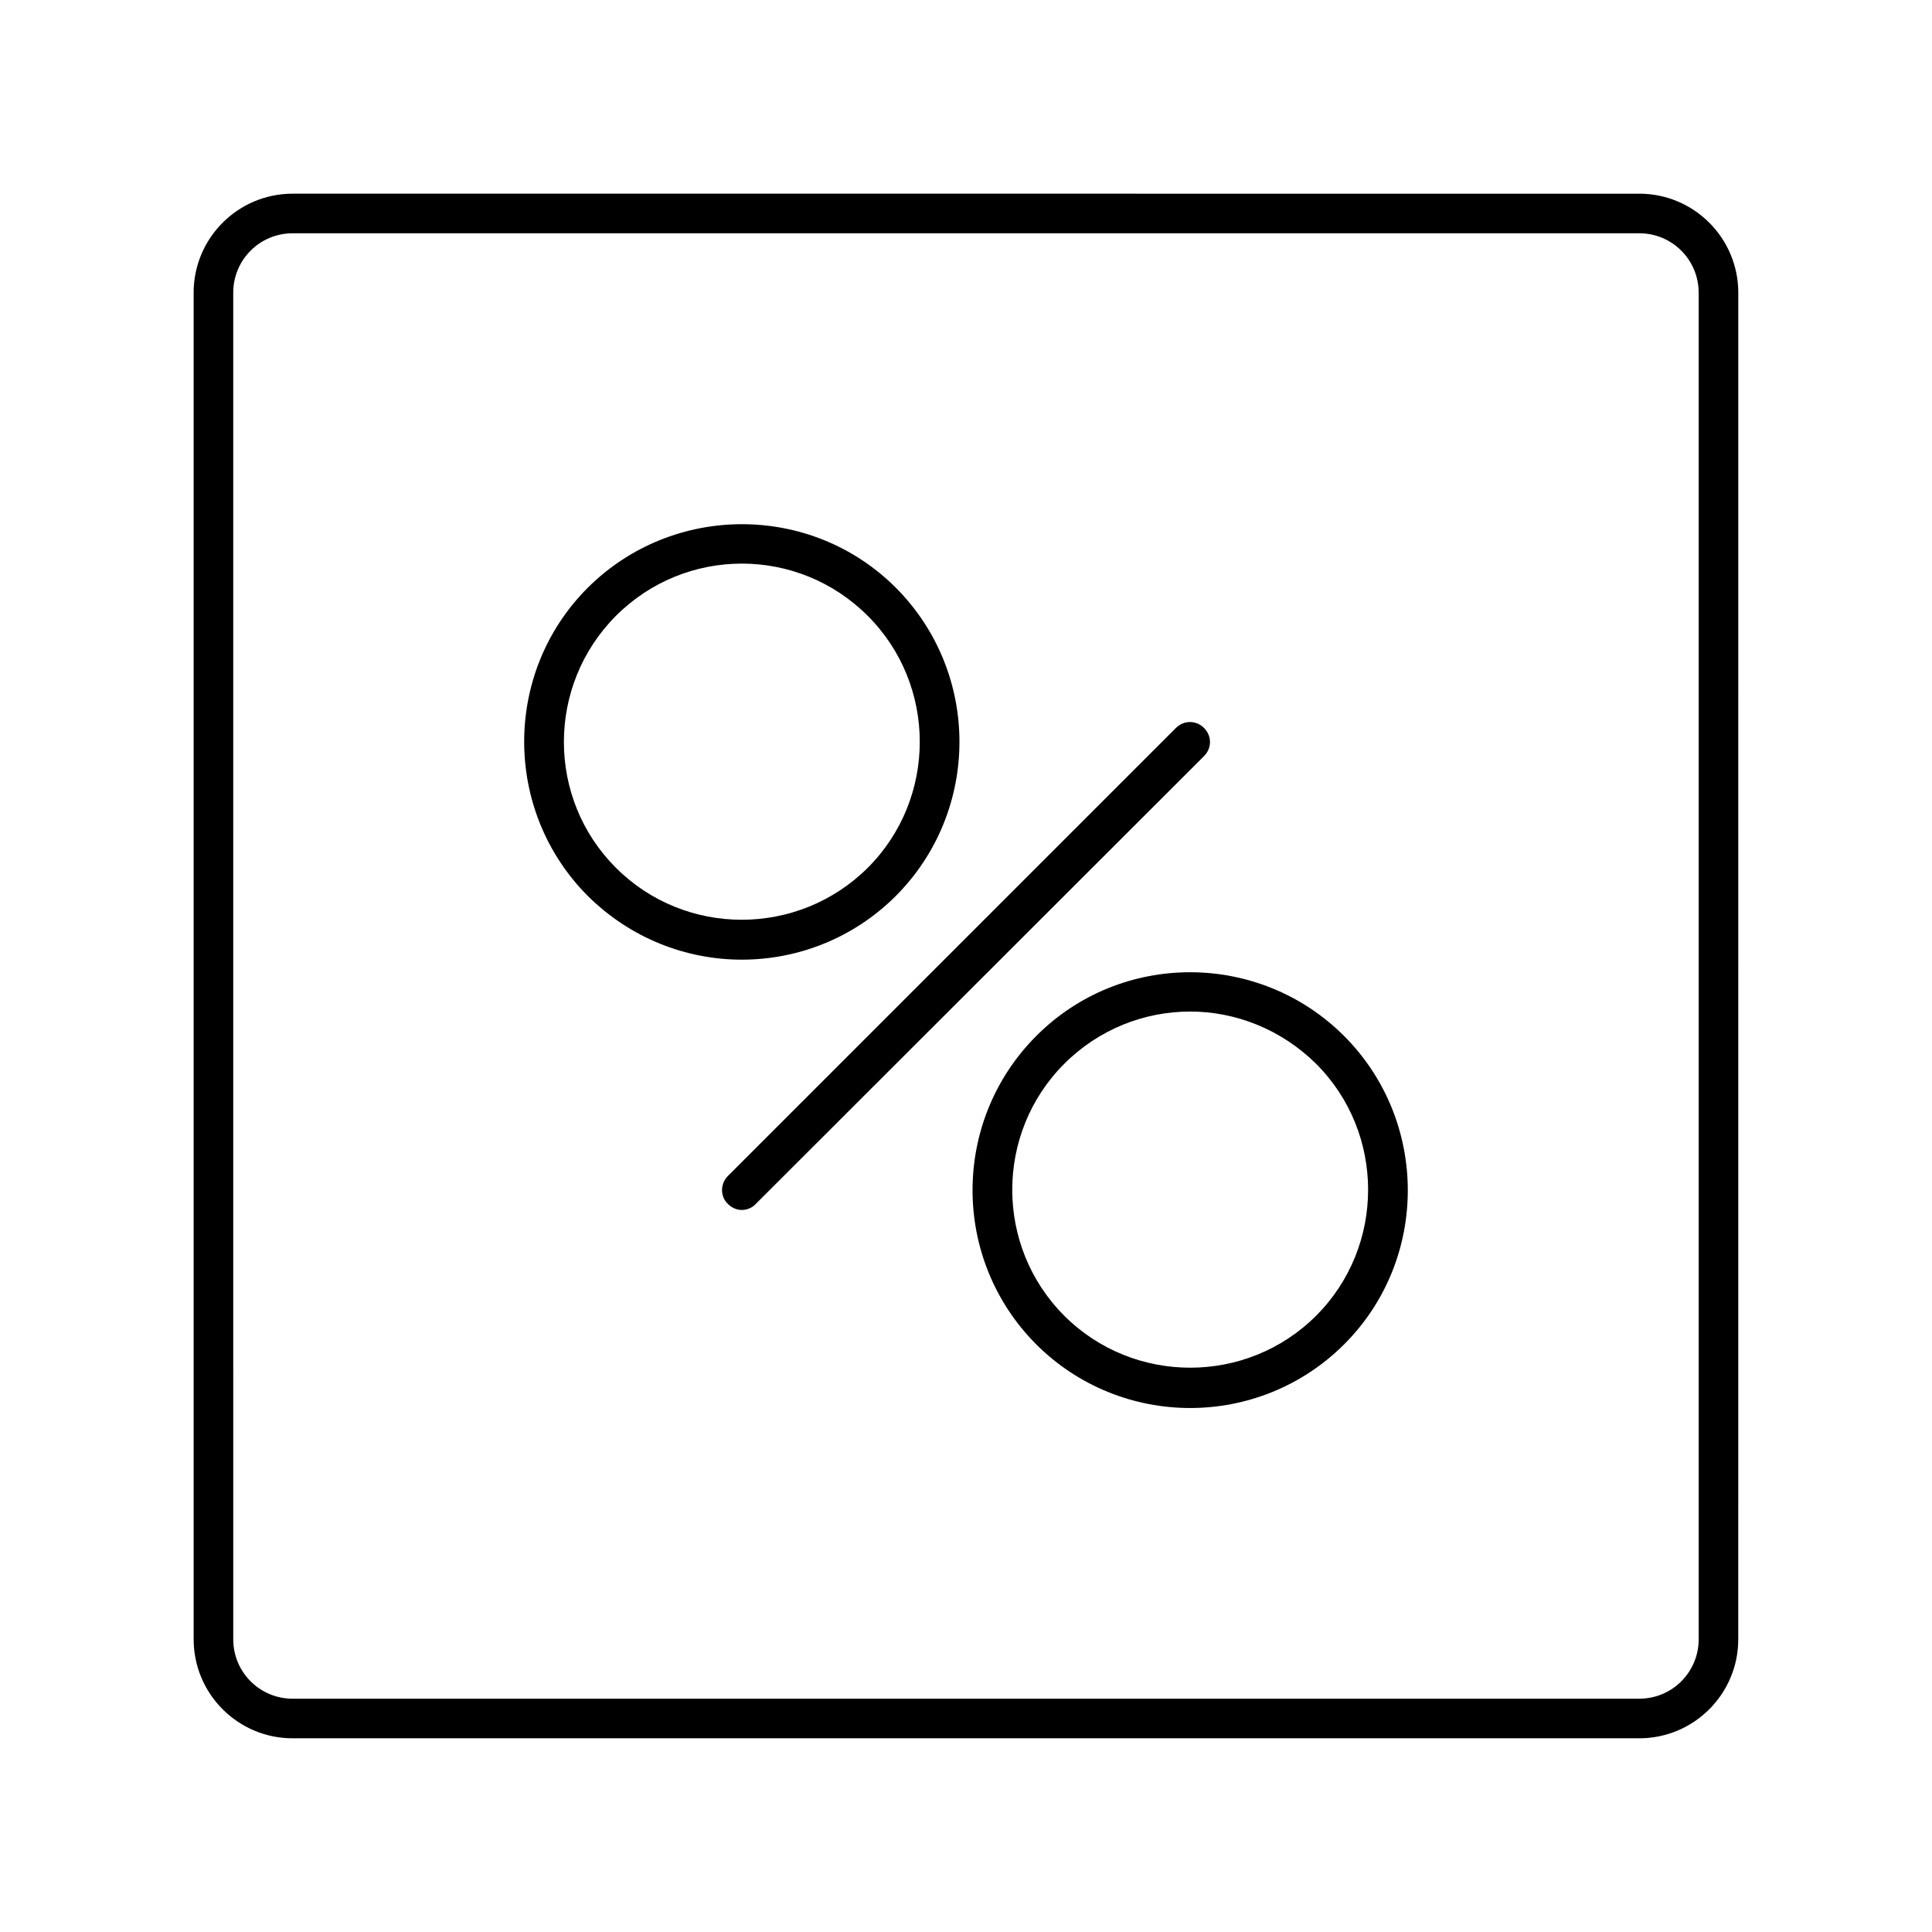
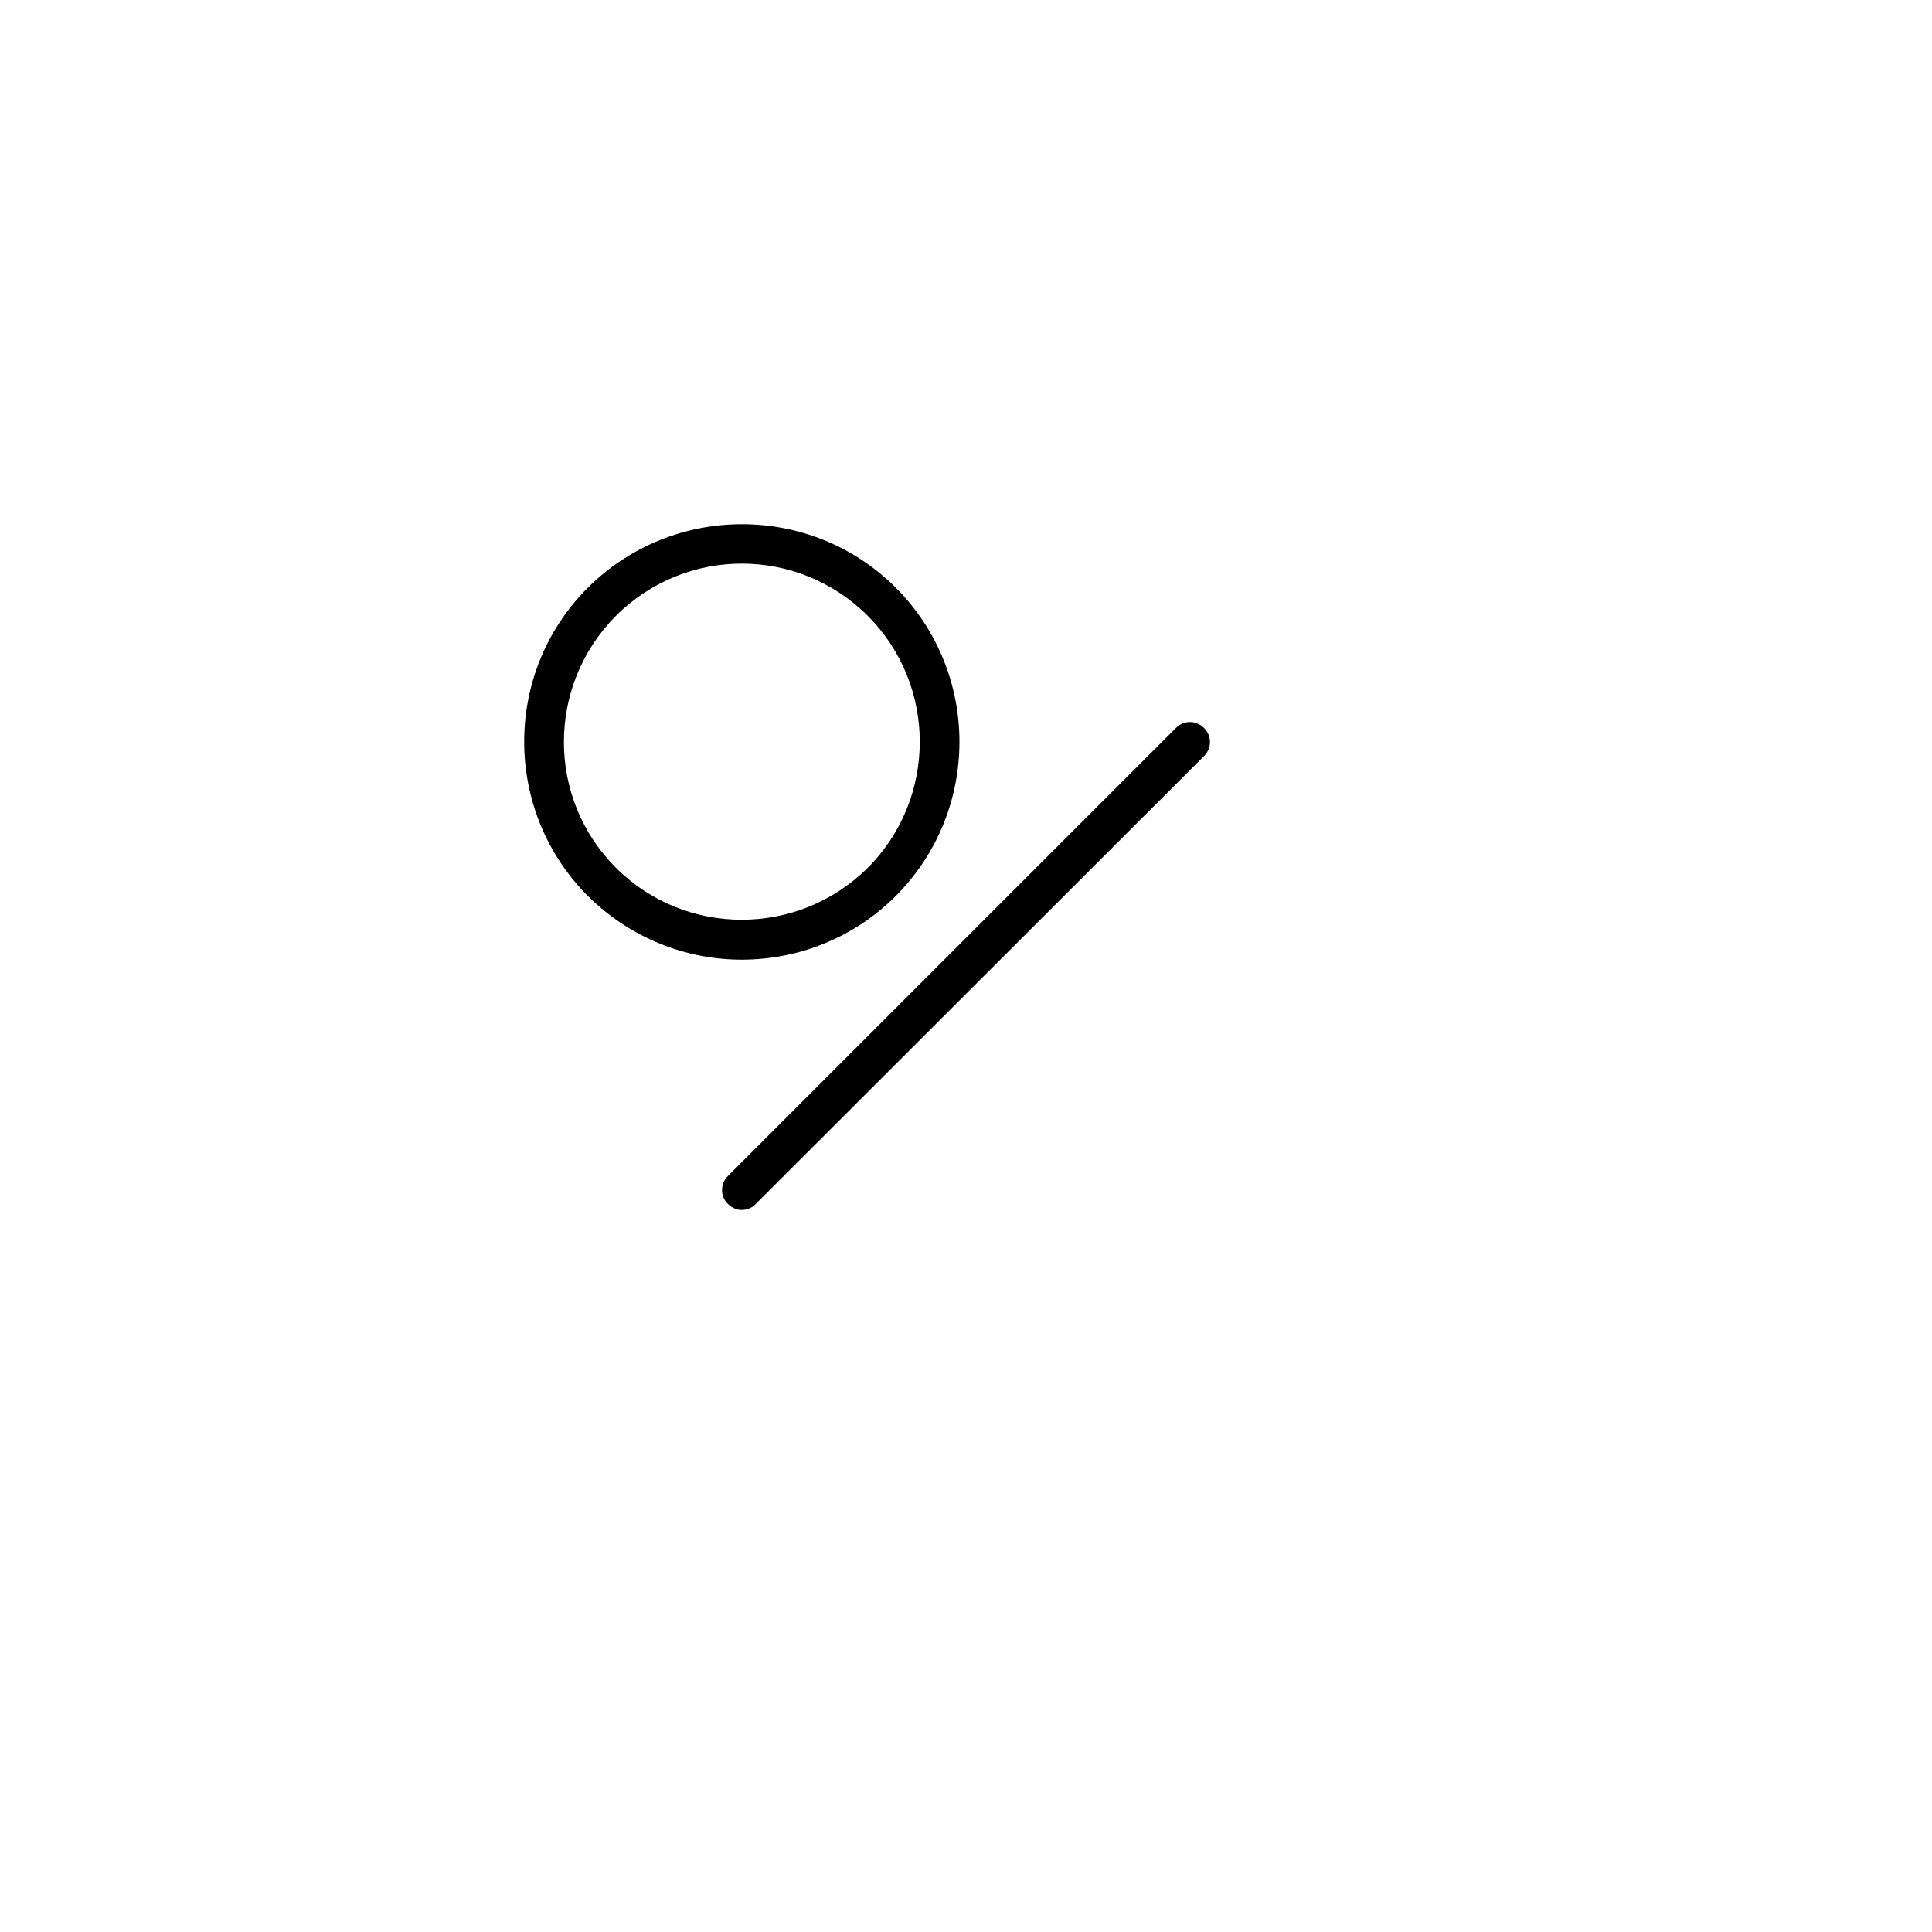
<svg xmlns="http://www.w3.org/2000/svg" fill="#000000" width="800px" height="800px" version="1.1" viewBox="144 144 512 512">
  <g>
    <path d="m340.59 398.32c14.801 0 29.598-5.668 40.828-16.898 22.461-22.566 22.461-59.094 0-81.66-22.461-22.461-59.094-22.461-81.66 0-22.461 22.461-22.461 59.094 0 81.66 11.34 11.23 26.035 16.898 40.832 16.898zm-33.375-91.105c9.238-9.238 21.309-13.855 33.379-13.855s24.141 4.617 33.379 13.855c18.367 18.367 18.367 48.387 0 66.754-18.473 18.367-48.387 18.367-66.754 0-18.375-18.367-18.375-48.281-0.004-66.754z" />
-     <path d="m418.58 418.58c-22.461 22.566-22.461 59.094 0 81.66 11.23 11.23 26.031 16.898 40.828 16.898 14.801 0 29.598-5.668 40.828-16.898 22.461-22.461 22.461-59.094 0-81.66-22.566-22.566-59.195-22.566-81.656 0zm74.207 7.344c18.367 18.367 18.367 48.387 0 66.754-18.367 18.367-48.387 18.367-66.754 0-18.367-18.367-18.367-48.387 0-66.754 9.238-9.238 21.309-13.855 33.379-13.855 12.066 0.004 24.137 4.727 33.375 13.855z" />
    <path d="m336.92 463.08c1.051 1.051 2.414 1.574 3.672 1.574 1.258 0 2.731-0.523 3.672-1.574l118.82-118.71c2.098-2.098 2.098-5.352 0-7.453-2.098-2.098-5.352-2.098-7.453 0l-118.71 118.71c-2.102 2.098-2.102 5.457 0 7.449z" />
-     <path d="m195.32 221.57v356.86c0 14.484 11.754 26.238 26.238 26.238h356.86c14.484 0 26.238-11.754 26.238-26.238l0.008-356.86c0-14.484-11.754-26.238-26.238-26.238l-356.87-0.004c-14.484 0-26.242 11.758-26.242 26.242zm398.85 0v356.86c0 8.711-7.031 15.742-15.742 15.742l-356.87 0.004c-8.711 0-15.742-7.031-15.742-15.742l-0.004-356.87c0-8.711 7.031-15.742 15.742-15.742h356.86c8.719-0.004 15.75 7.031 15.75 15.742z" />
  </g>
</svg>